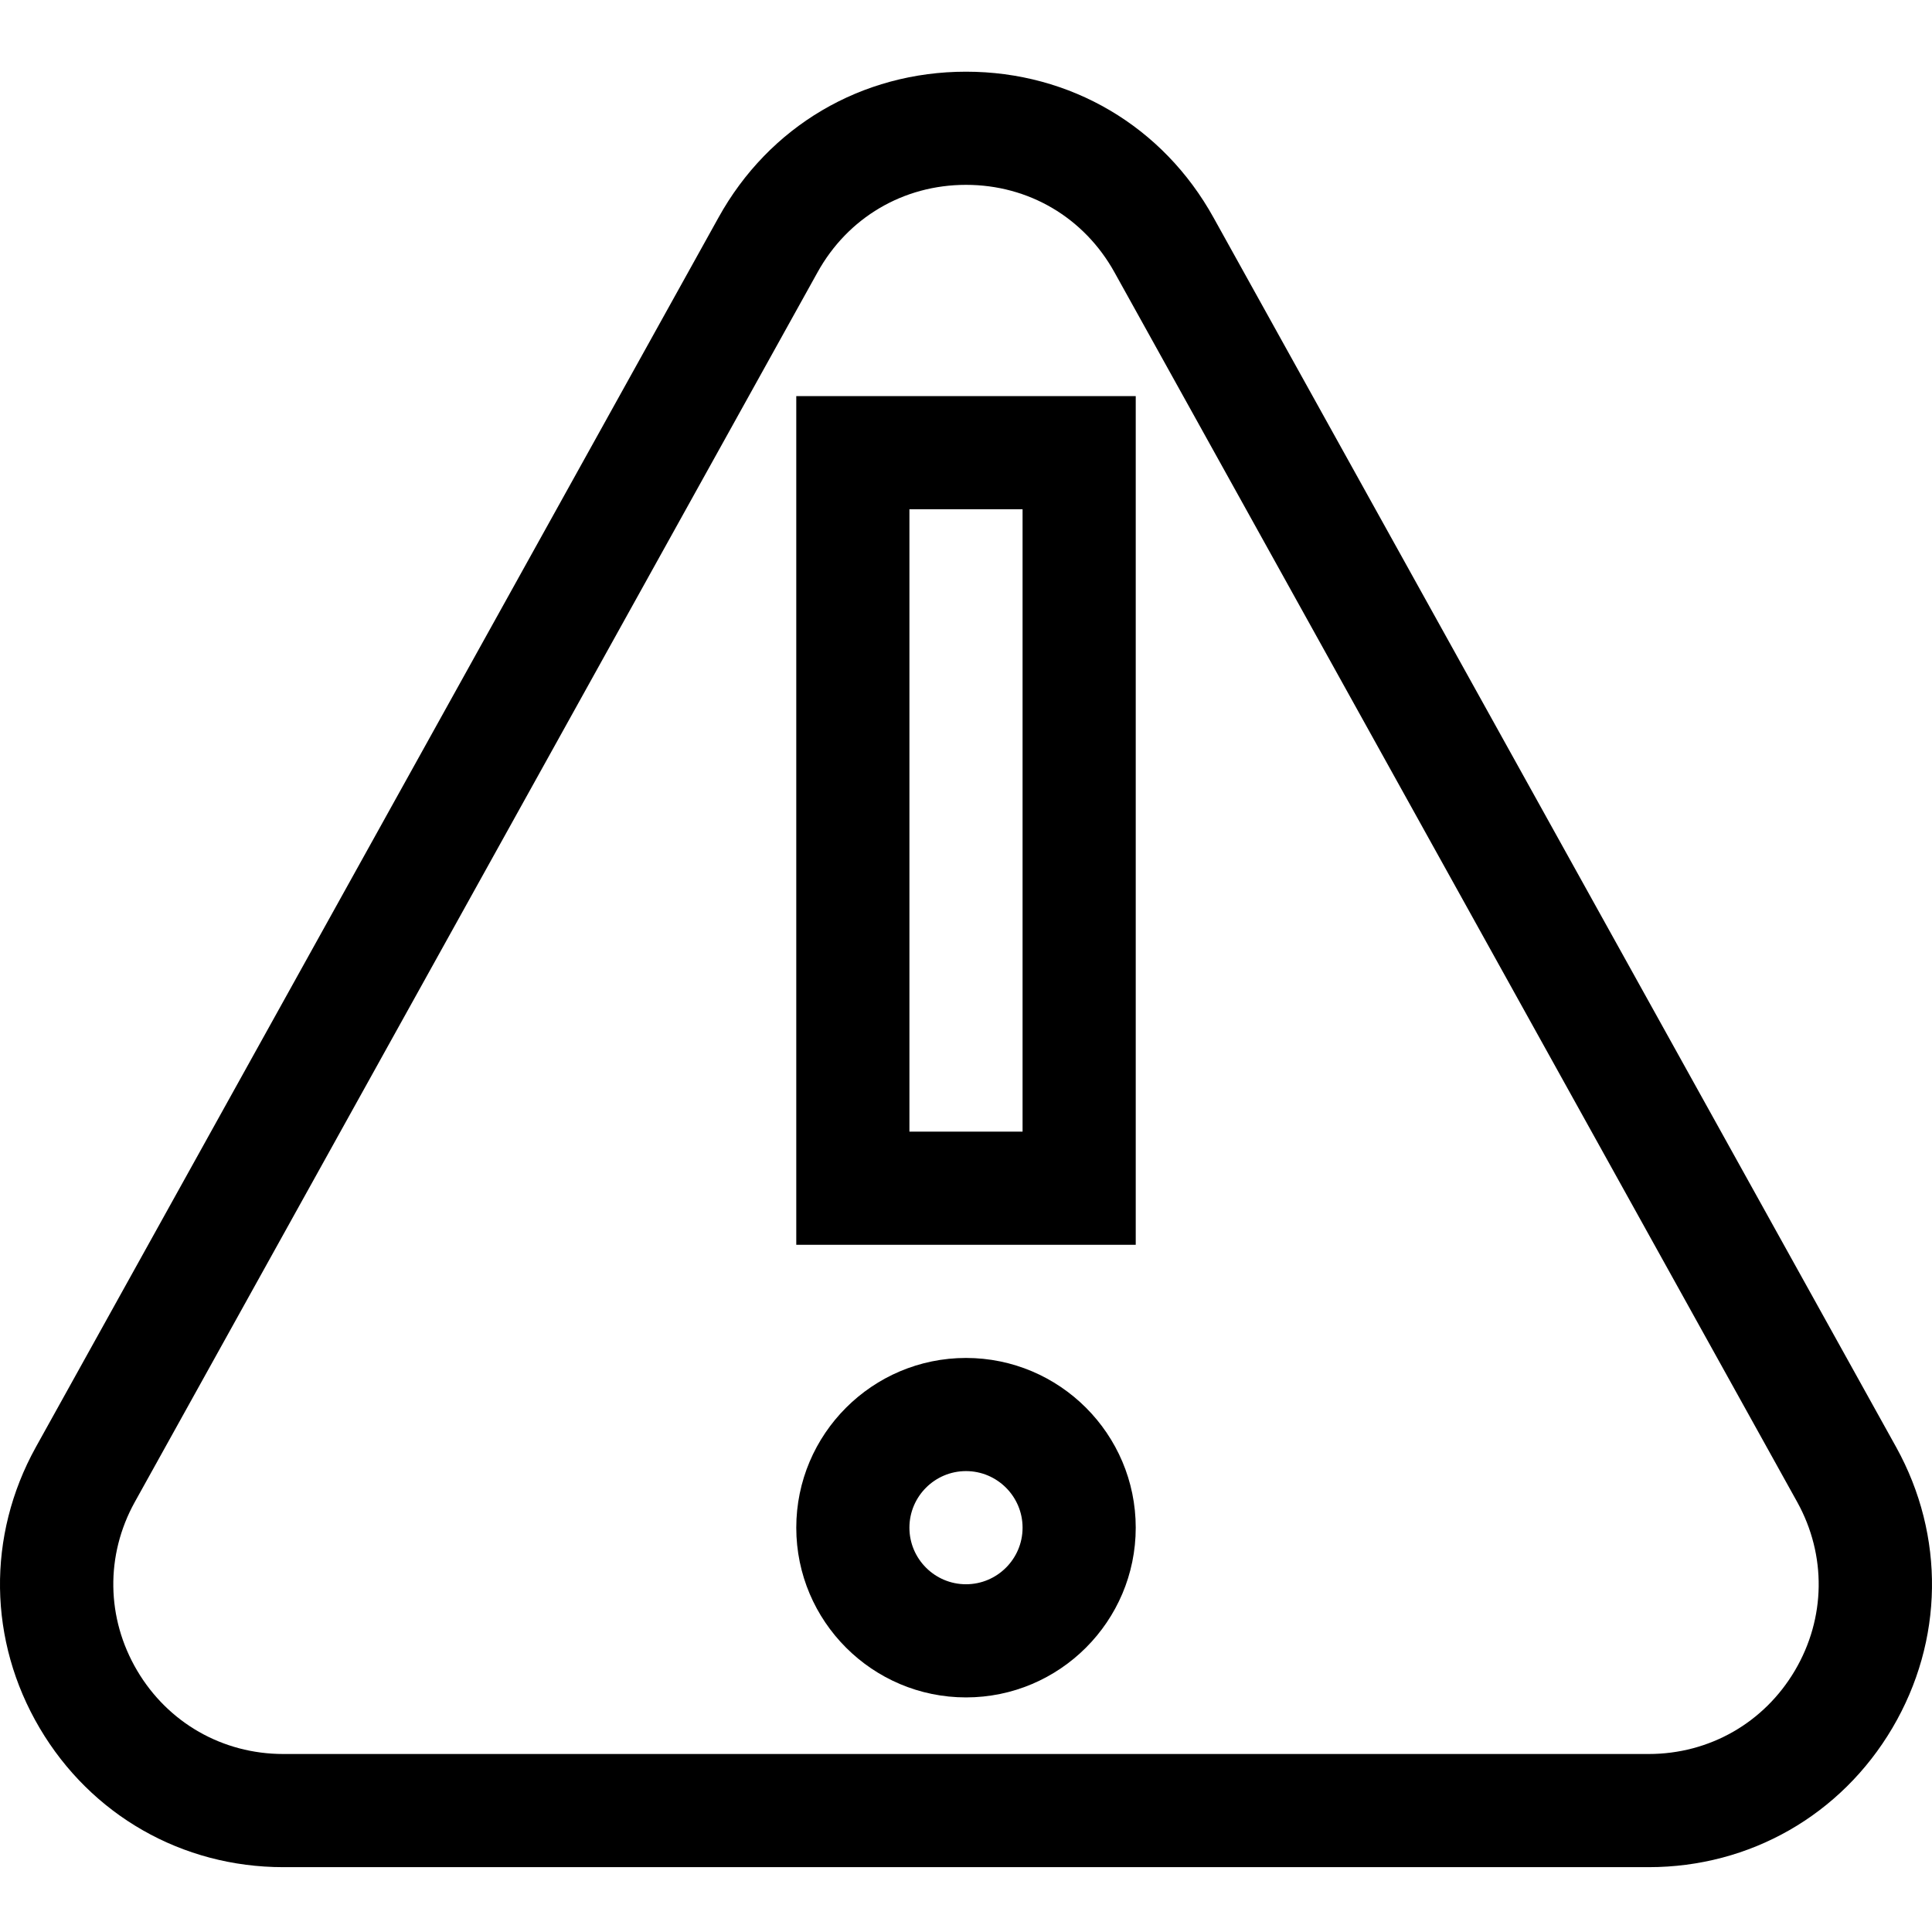
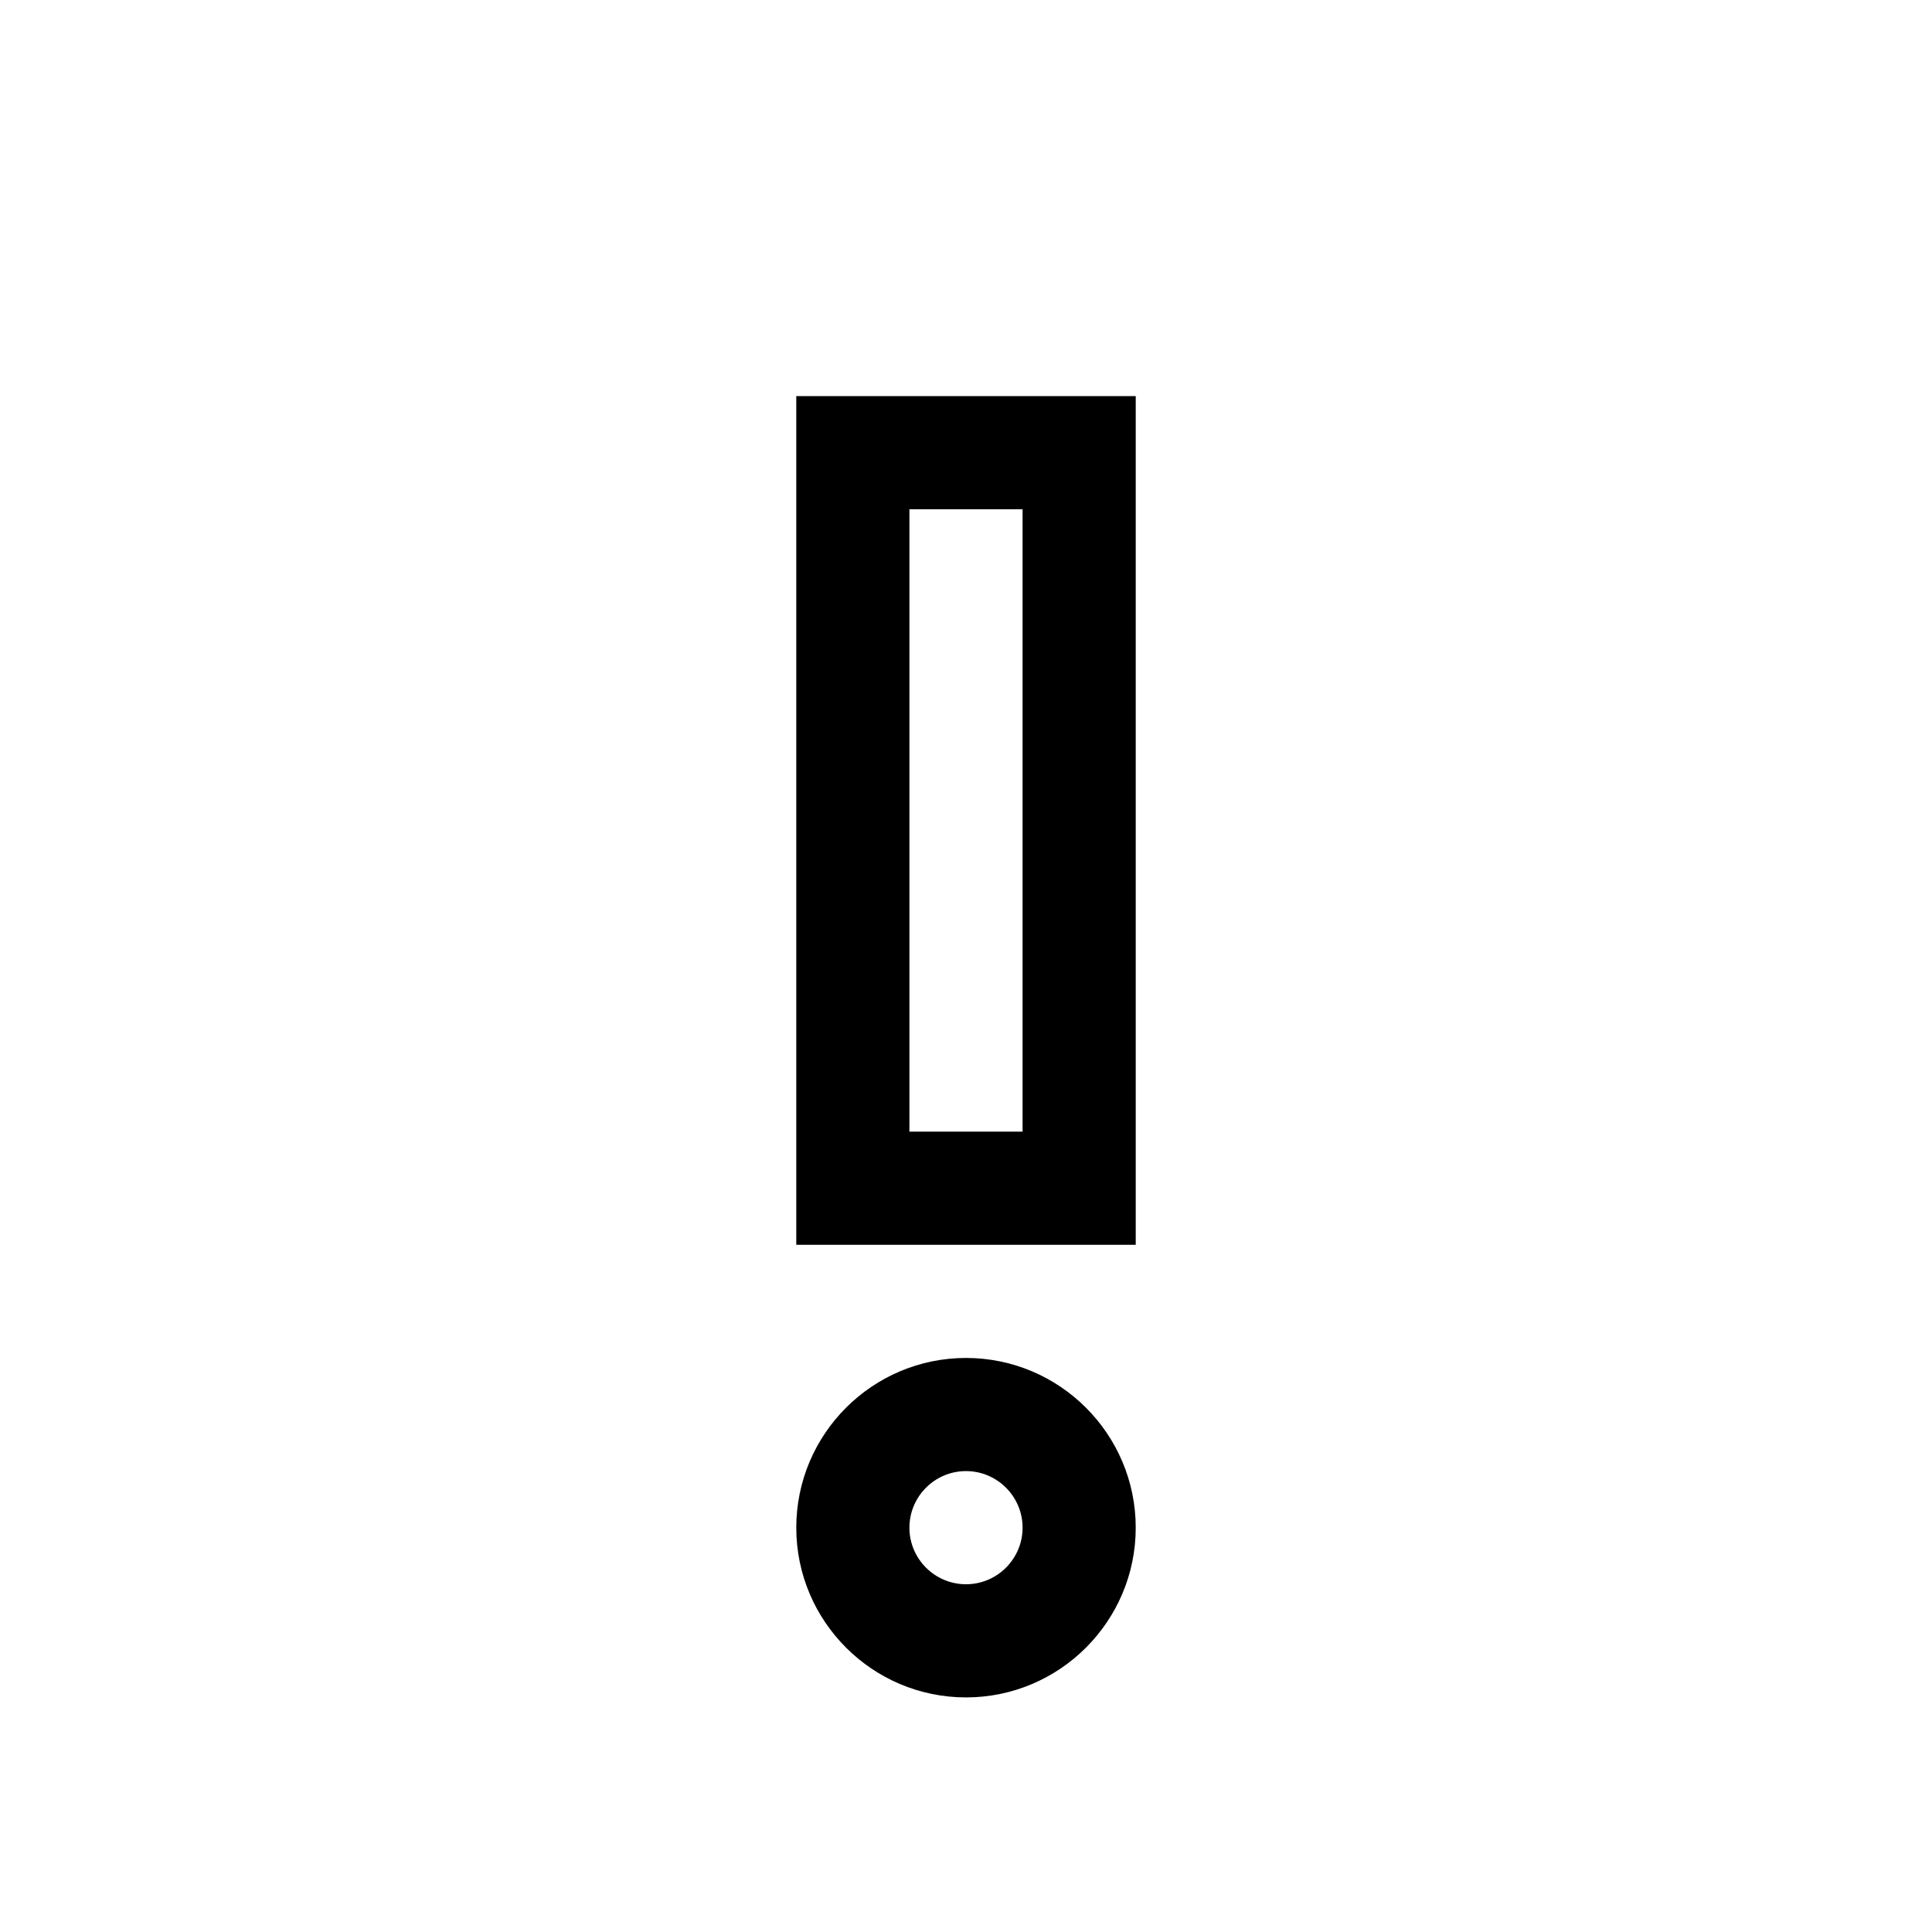
<svg xmlns="http://www.w3.org/2000/svg" height="511pt" viewBox="0 -18 511.999 511" width="511pt">
-   <path d="m502.523 365.043-180.914-325.852c-13.398-24.227-37.922-38.691-65.609-38.691s-52.211 14.465-65.598 38.668l-180.938 325.898c-12.977 23.469-12.59 51.266 1.031 74.363 13.621 23.098 37.762 36.887 64.578 36.887h361.855c26.812 0 50.953-13.789 64.574-36.887 13.621-23.098 14.008-50.895 1.02-74.387zm-26.848 59.152c-8.176 13.859-22.66 22.133-38.746 22.133h-361.855c-16.09 0-30.574-8.273-38.746-22.133-8.172-13.859-8.406-30.535-.633-44.594l180.938-325.898c8.039-14.539 22.754-23.215 39.367-23.215 16.609 0 31.328 8.676 39.379 23.234l180.914 325.855c7.785 14.078 7.555 30.758-.617 44.617zm0 0" />
  <path d="m211.02 311.383h89.961v-224.91h-89.961zm29.984-194.922h29.988v164.934h-29.988zm0 0" />
  <path d="m256 341.371c-24.805 0-44.98 20.176-44.98 44.98 0 24.801 20.176 44.98 44.98 44.98s44.98-20.18 44.98-44.98c0-24.805-20.176-44.98-44.98-44.98zm0 59.973c-8.27 0-14.996-6.727-14.996-14.992 0-8.27 6.727-14.996 14.996-14.996 8.266 0 14.992 6.727 14.992 14.996 0 8.266-6.727 14.992-14.992 14.992zm0 0" />
</svg>